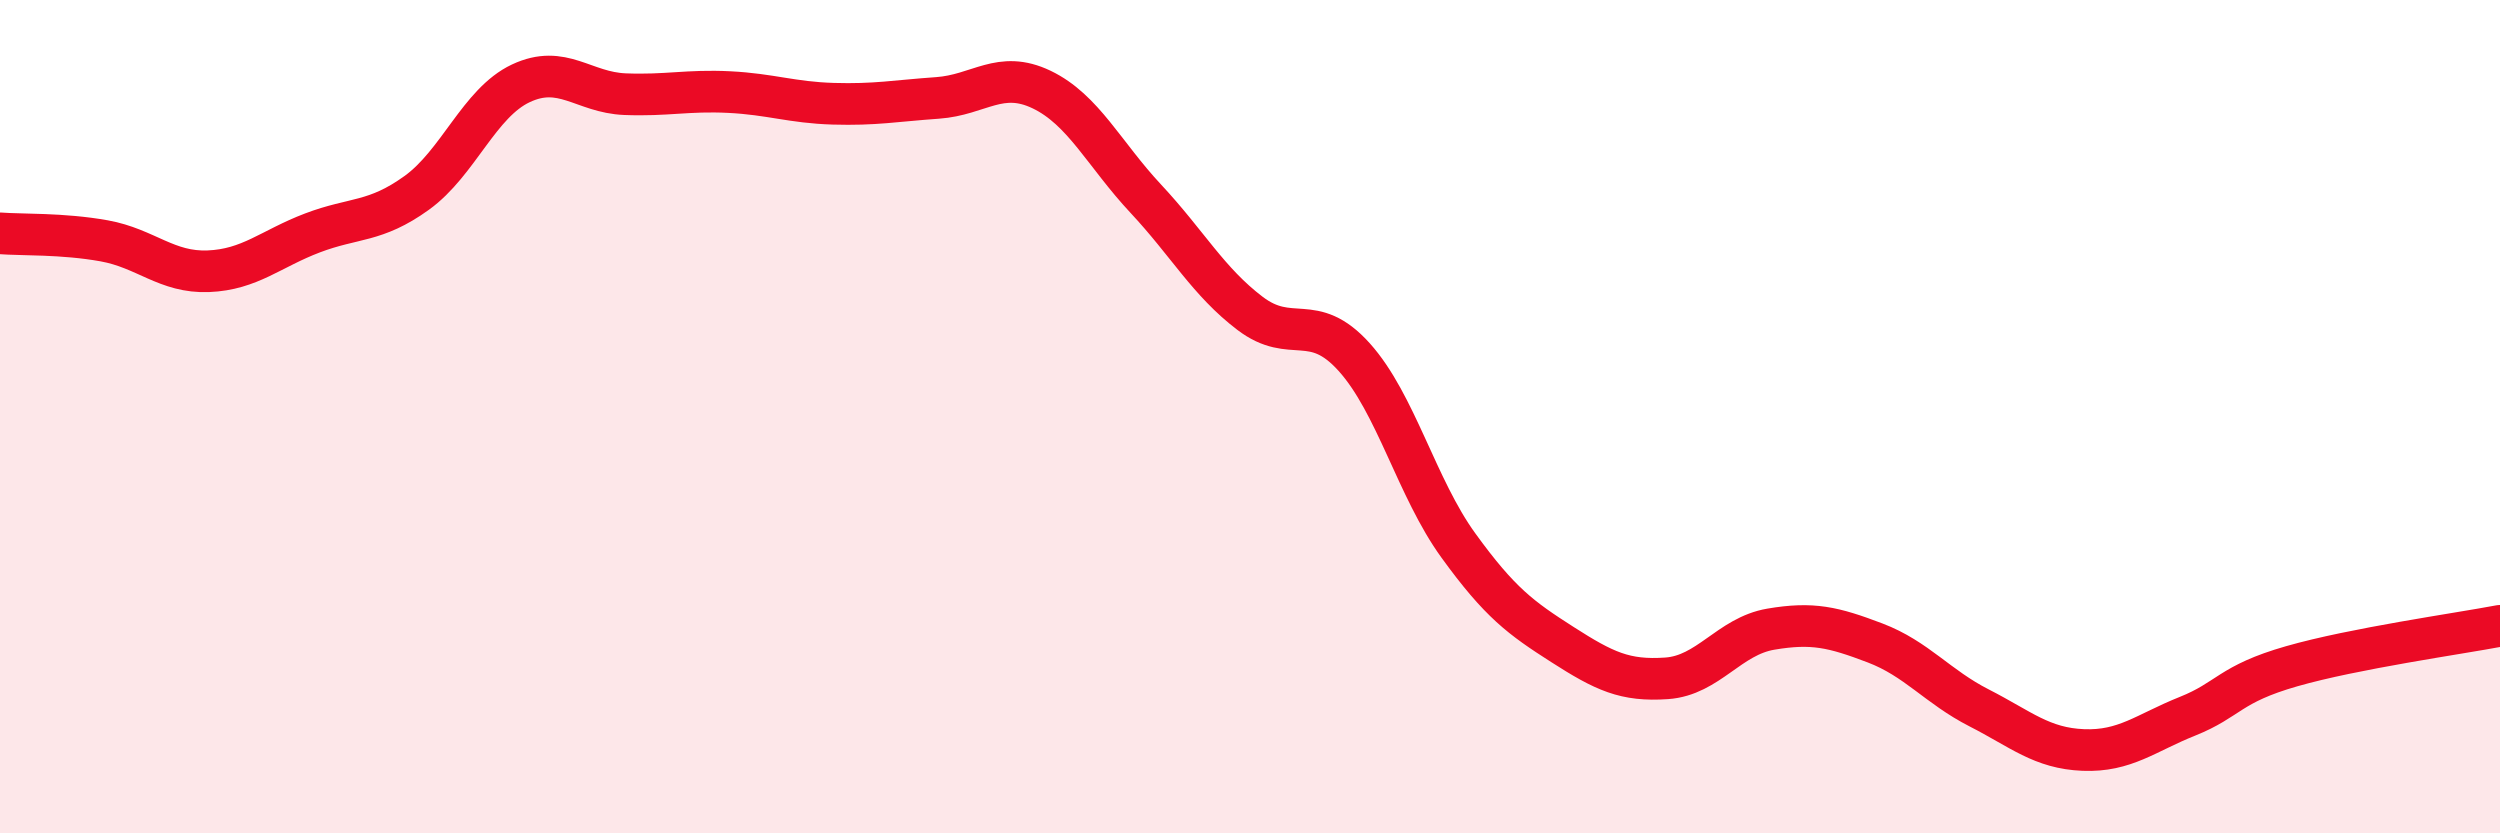
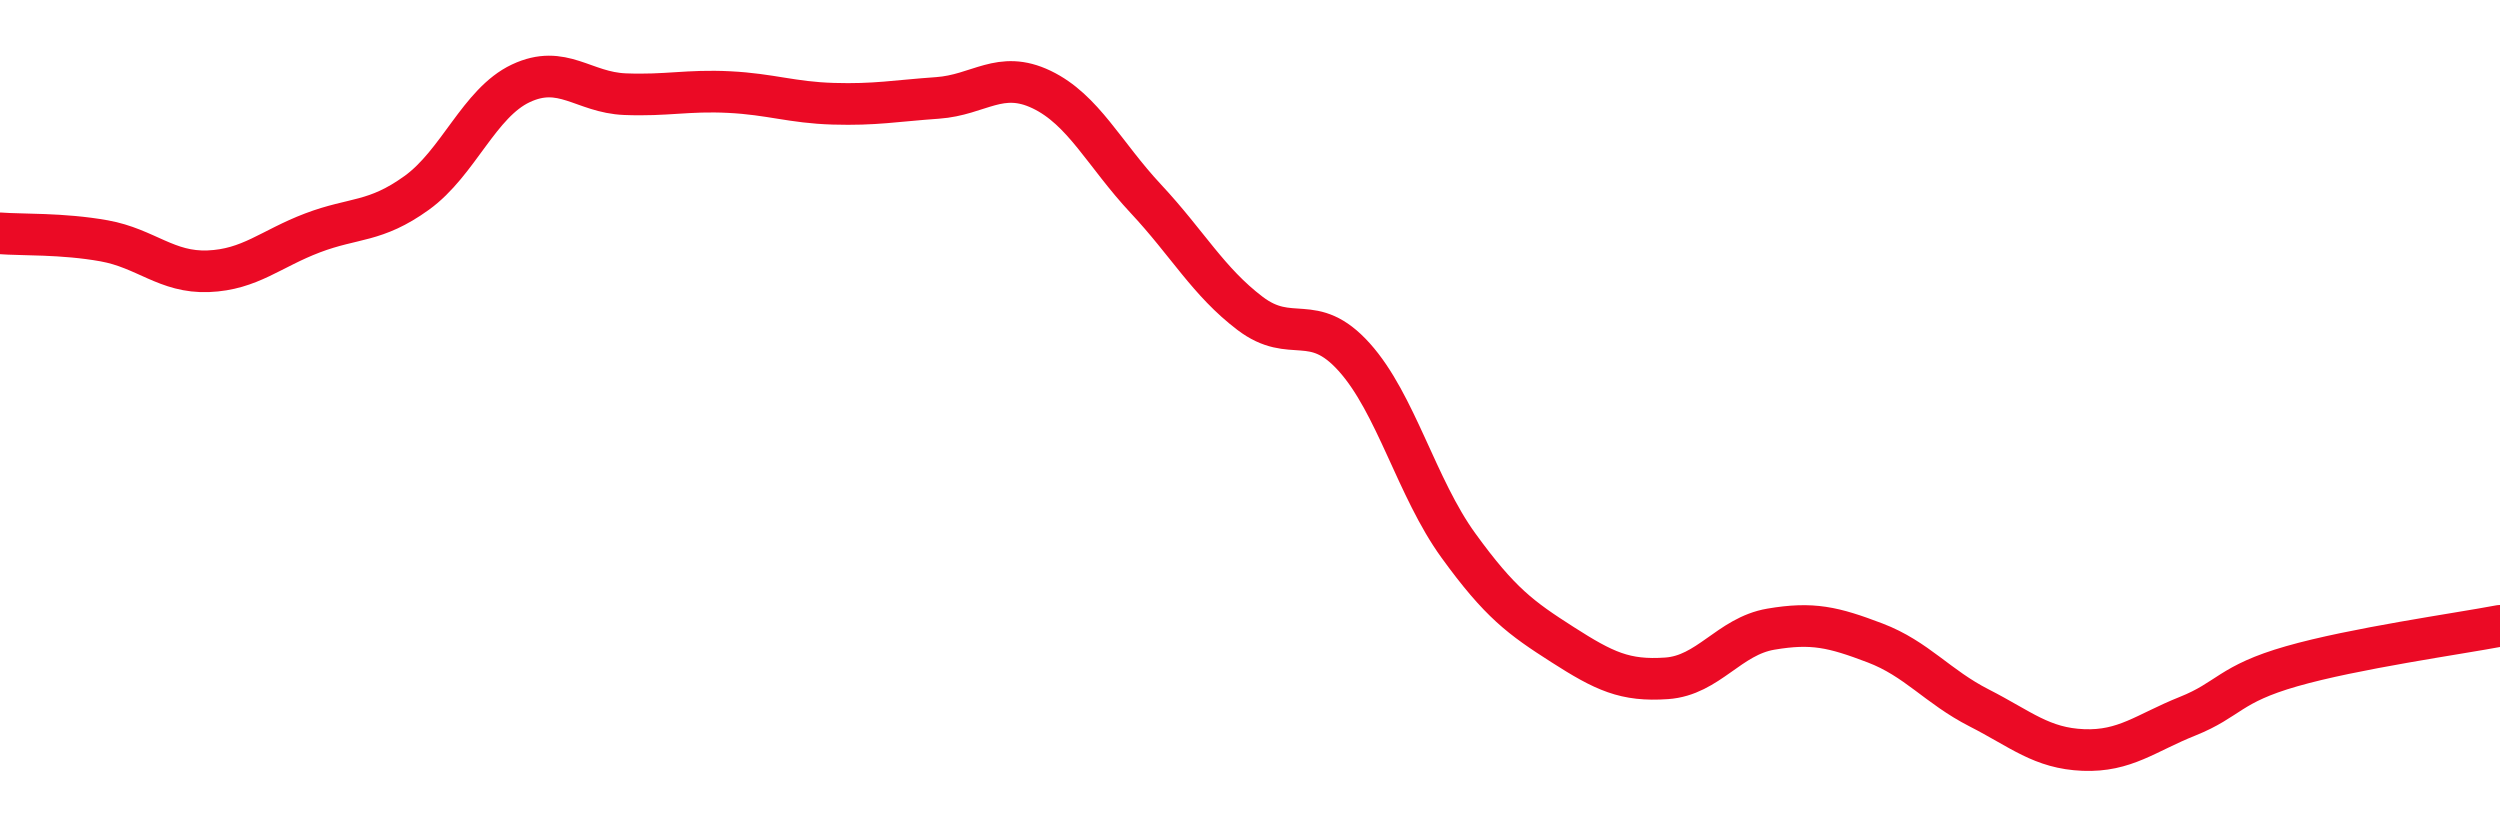
<svg xmlns="http://www.w3.org/2000/svg" width="60" height="20" viewBox="0 0 60 20">
-   <path d="M 0,5.6 C 0.5,5.64 1.5,5.6 2.5,5.78 C 3.5,5.96 4,6.55 5,6.51 C 6,6.47 6.5,5.97 7.5,5.59 C 8.5,5.21 9,5.35 10,4.63 C 11,3.91 11.5,2.47 12.5,2 C 13.5,1.53 14,2.22 15,2.26 C 16,2.3 16.5,2.16 17.5,2.21 C 18.5,2.26 19,2.46 20,2.49 C 21,2.52 21.5,2.42 22.5,2.35 C 23.5,2.28 24,1.67 25,2.15 C 26,2.63 26.5,3.7 27.5,4.77 C 28.5,5.84 29,6.76 30,7.52 C 31,8.28 31.5,7.46 32.5,8.57 C 33.5,9.68 34,11.71 35,13.09 C 36,14.47 36.5,14.83 37.5,15.47 C 38.5,16.11 39,16.35 40,16.28 C 41,16.21 41.5,15.27 42.5,15.1 C 43.5,14.93 44,15.05 45,15.43 C 46,15.81 46.5,16.48 47.5,16.99 C 48.5,17.5 49,17.96 50,18 C 51,18.04 51.5,17.59 52.5,17.19 C 53.5,16.79 53.5,16.42 55,15.99 C 56.5,15.56 59,15.21 60,15.02L60 20L0 20Z" fill="#EB0A25" opacity="0.1" stroke-linecap="round" stroke-linejoin="round" />
  <path d="M 0,5.6 C 0.5,5.64 1.5,5.6 2.5,5.78 C 3.5,5.96 4,6.55 5,6.51 C 6,6.47 6.5,5.97 7.5,5.59 C 8.5,5.21 9,5.35 10,4.63 C 11,3.91 11.5,2.47 12.5,2 C 13.5,1.53 14,2.22 15,2.26 C 16,2.3 16.5,2.16 17.5,2.21 C 18.5,2.26 19,2.46 20,2.49 C 21,2.52 21.5,2.42 22.5,2.35 C 23.5,2.28 24,1.67 25,2.15 C 26,2.63 26.5,3.7 27.5,4.77 C 28.5,5.84 29,6.76 30,7.52 C 31,8.28 31.5,7.46 32.5,8.57 C 33.5,9.68 34,11.71 35,13.09 C 36,14.47 36.5,14.83 37.5,15.47 C 38.5,16.11 39,16.35 40,16.28 C 41,16.21 41.5,15.27 42.5,15.1 C 43.5,14.93 44,15.05 45,15.43 C 46,15.81 46.5,16.48 47.5,16.99 C 48.5,17.5 49,17.96 50,18 C 51,18.04 51.5,17.59 52.5,17.19 C 53.5,16.79 53.5,16.42 55,15.99 C 56.5,15.56 59,15.21 60,15.02" stroke="#EB0A25" stroke-width="1" fill="none" stroke-linecap="round" stroke-linejoin="round" />
</svg>